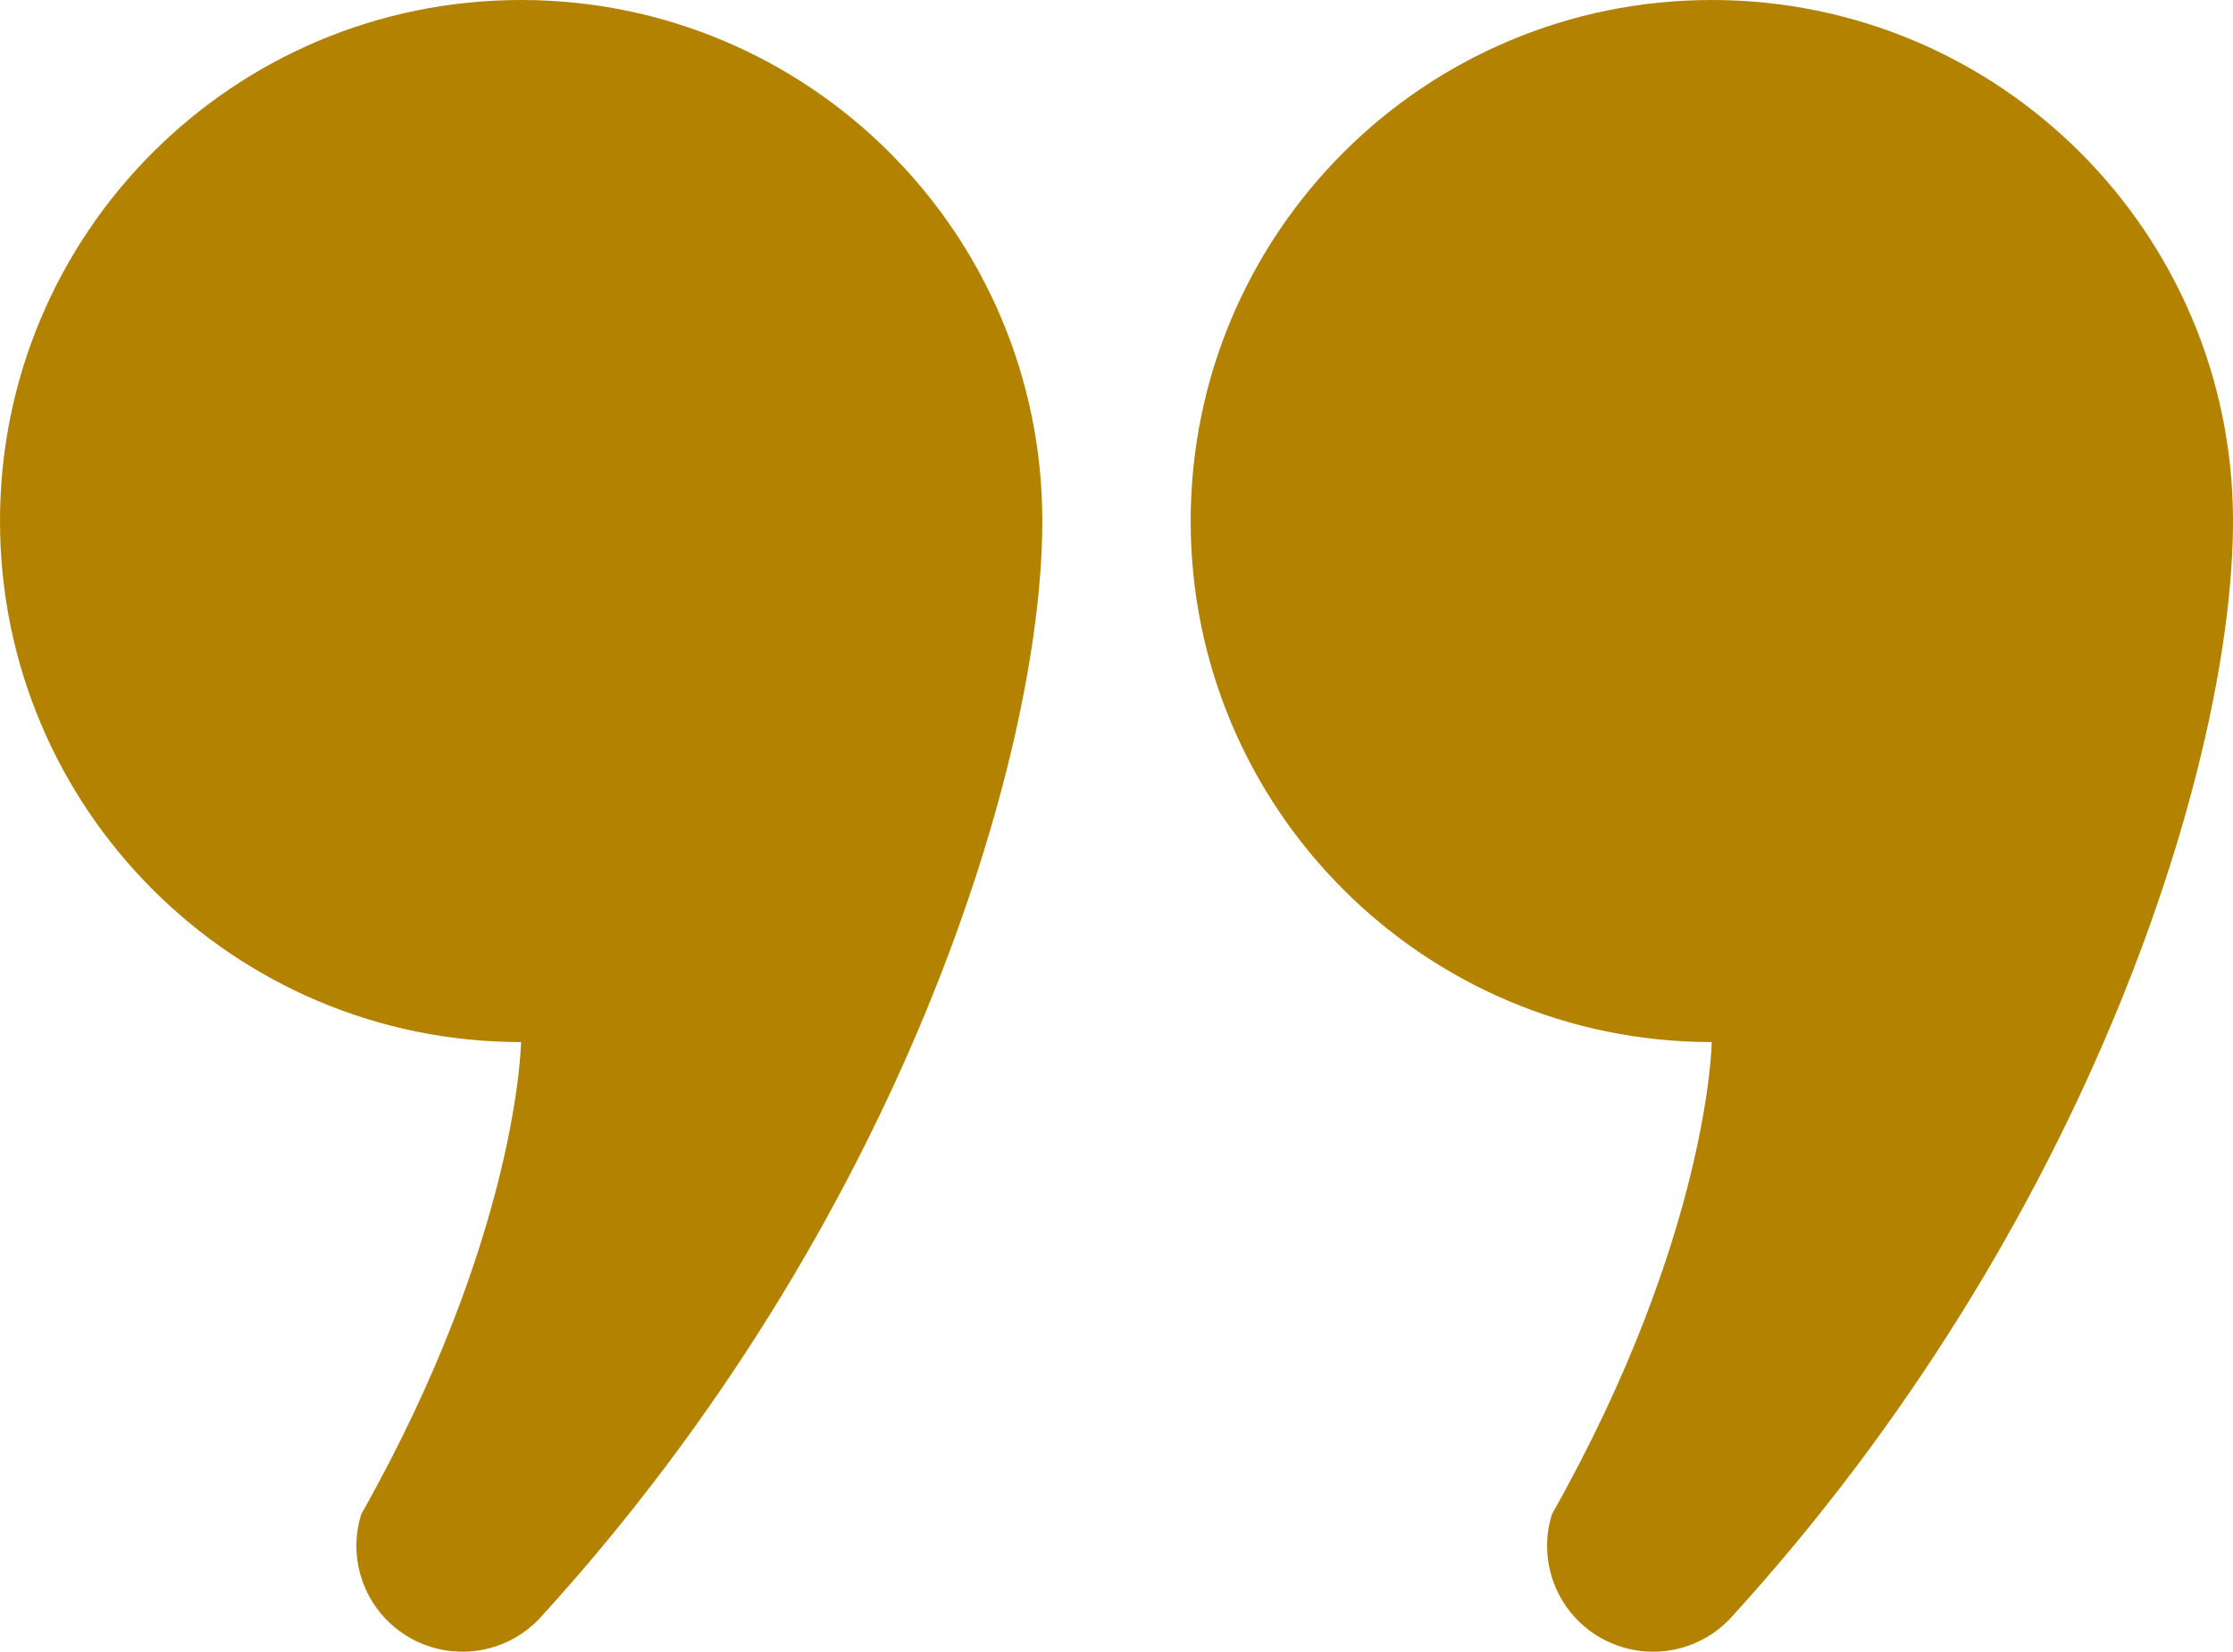
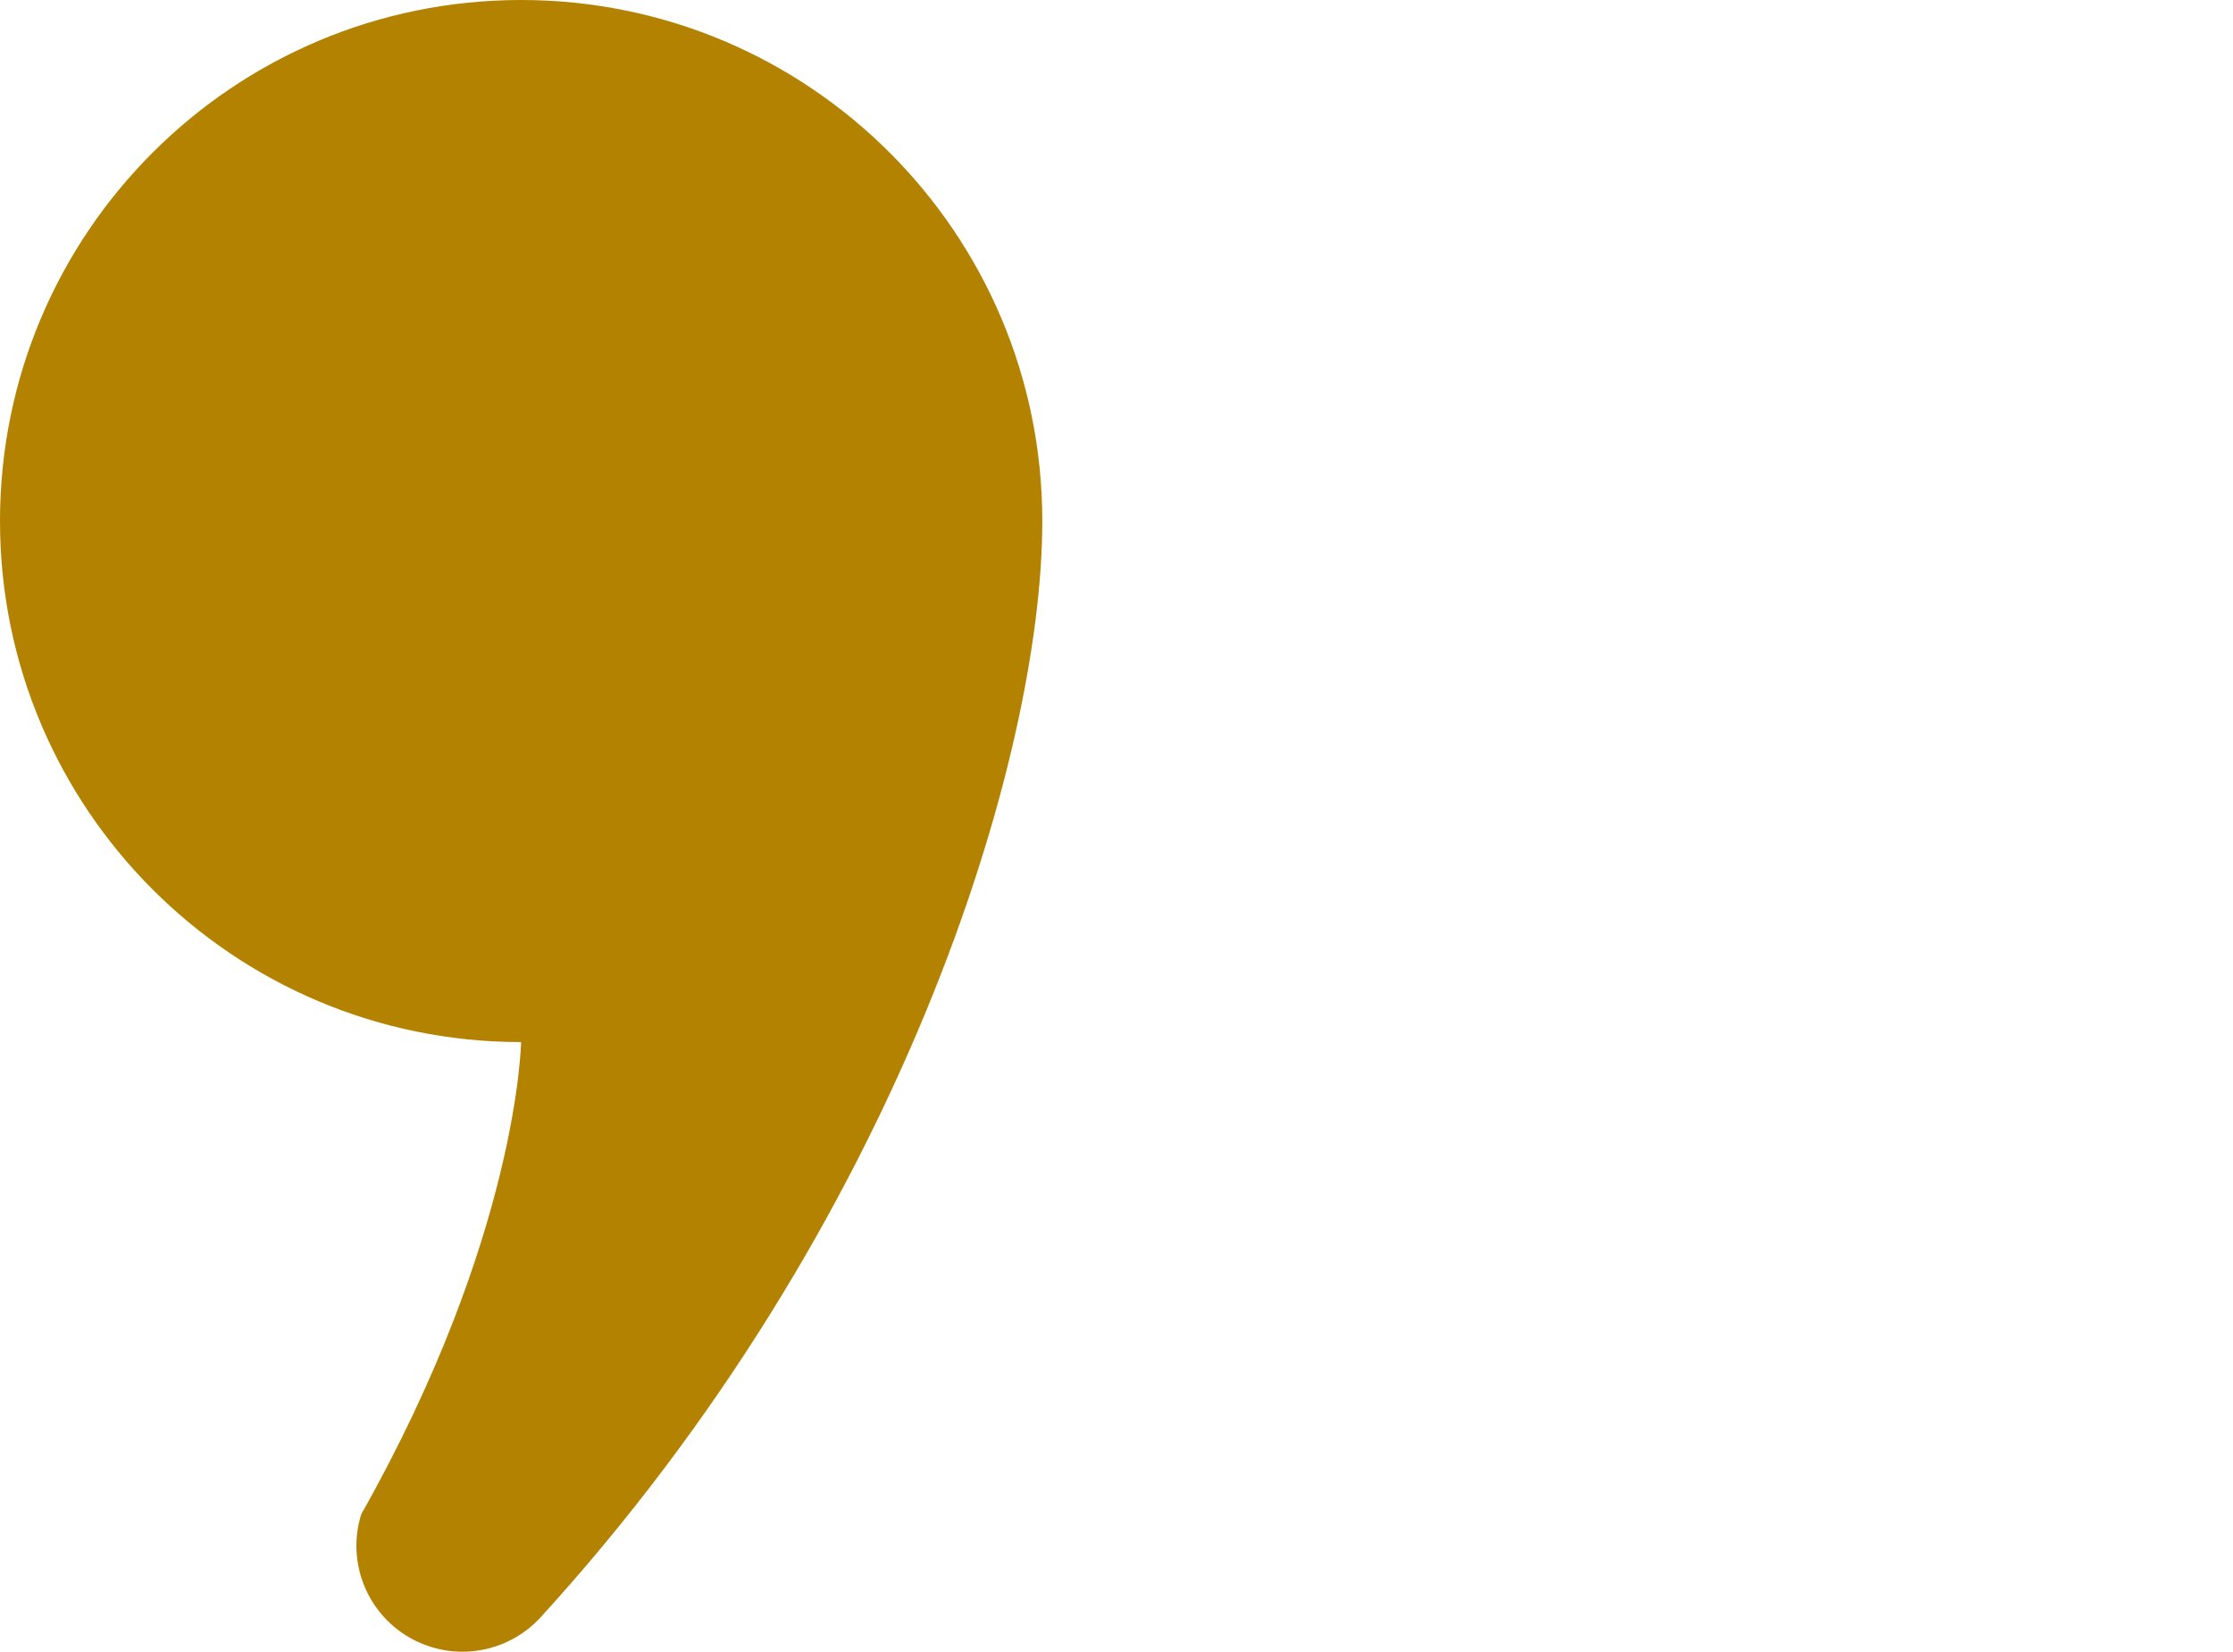
<svg xmlns="http://www.w3.org/2000/svg" width="800" height="592" viewBox="0 0 800 592" fill="none">
  <g clip-path="url(#clip0_6148_723)">
-     <path d="M186.675 0C83.577 0 0 83.6 0 186.734C0 289.833 83.577 373.433 186.675 373.433C186.675 373.433 185.772 442.795 129.422 542.627C123.163 562.63 134.32 583.931 154.336 590.155C168.538 594.622 183.481 590.28 193.131 580.172C322.702 438.453 373.42 271.659 373.42 186.734C373.42 83.6 289.845 0 186.675 0Z" fill="#B38200" />
-     <path d="M613.253 0C510.155 0 426.578 83.602 426.578 186.734C426.578 289.833 510.155 373.433 613.253 373.433C613.253 373.433 612.35 442.795 556 542.627C549.741 562.63 560.9 583.931 580.914 590.155C595.116 594.622 610.059 590.28 619.708 580.172C749.28 438.453 800 271.659 800 186.734C800 83.6 716.423 0 613.253 0Z" fill="#B38200" />
+     <path d="M186.675 0C83.577 0 0 83.6 0 186.734C0 289.833 83.577 373.433 186.675 373.433C186.675 373.433 185.772 442.795 129.422 542.627C123.163 562.63 134.32 583.931 154.336 590.155C168.538 594.622 183.481 590.28 193.131 580.172C322.702 438.453 373.42 271.659 373.42 186.734C373.42 83.6 289.845 0 186.675 0" fill="#B38200" />
  </g>
  <defs>
    <clipPath id="clip0_6148_723">
      <rect width="800" height="592" fill="white" />
    </clipPath>
  </defs>
</svg>